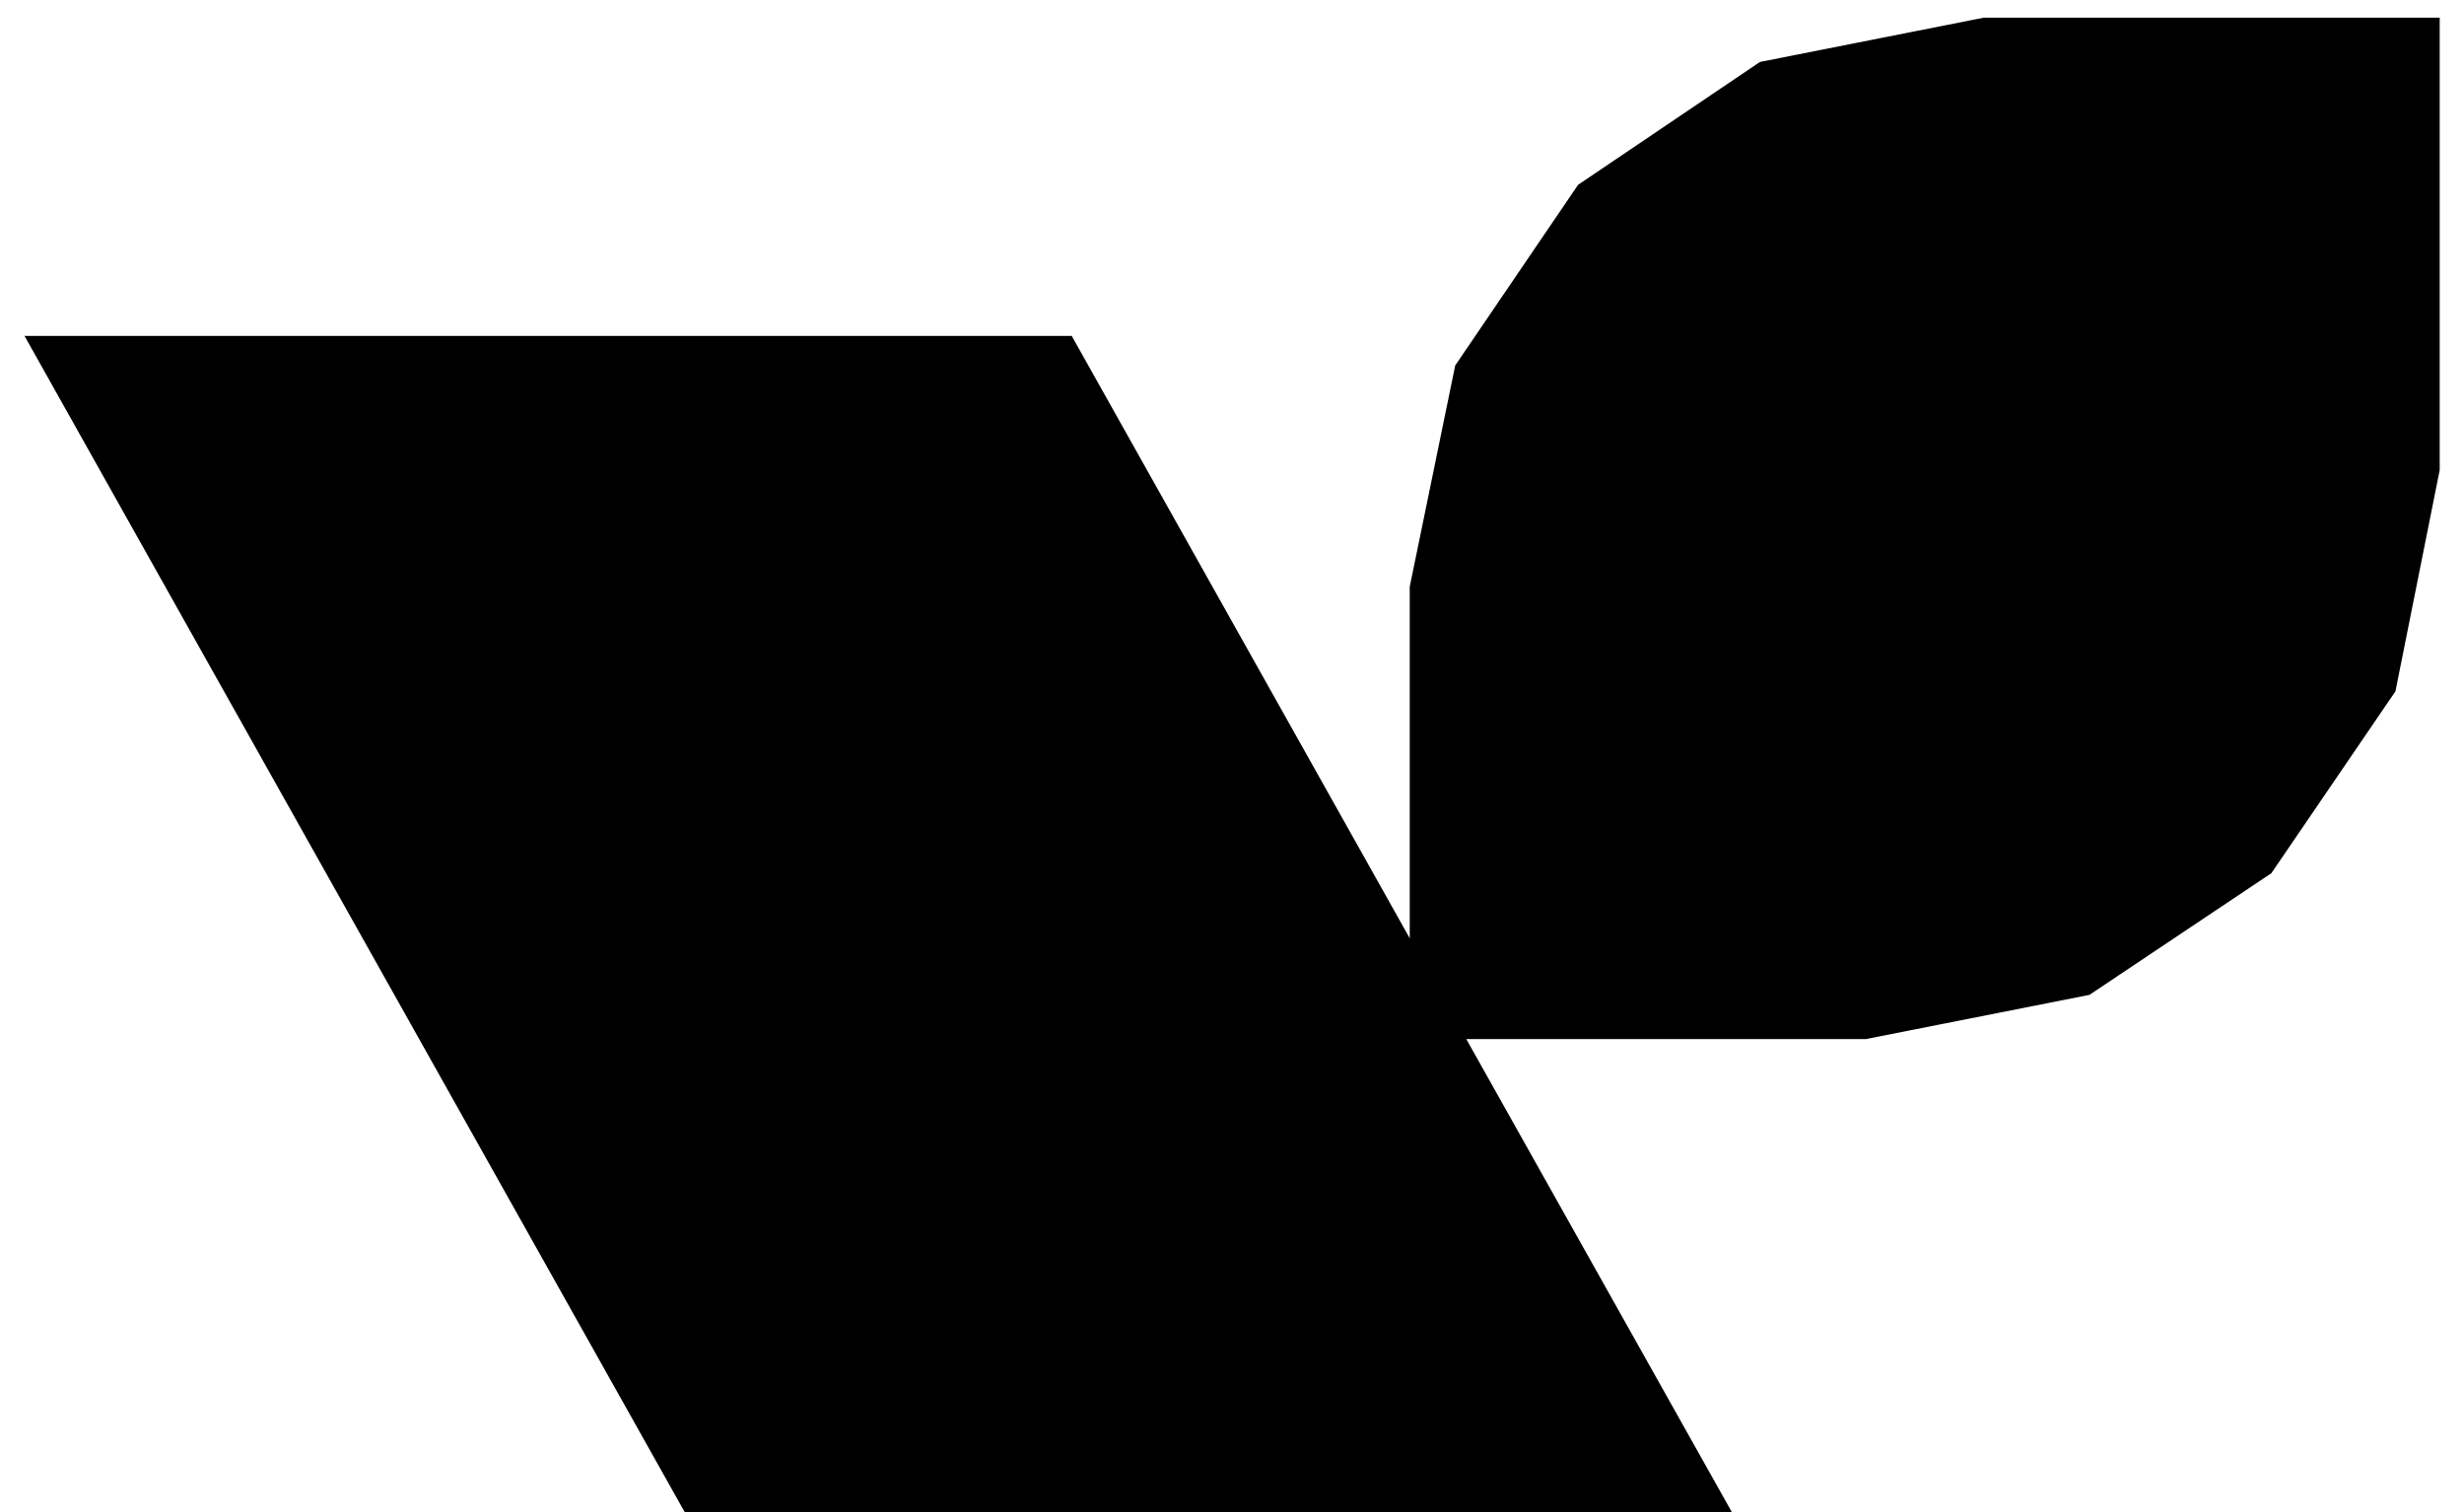
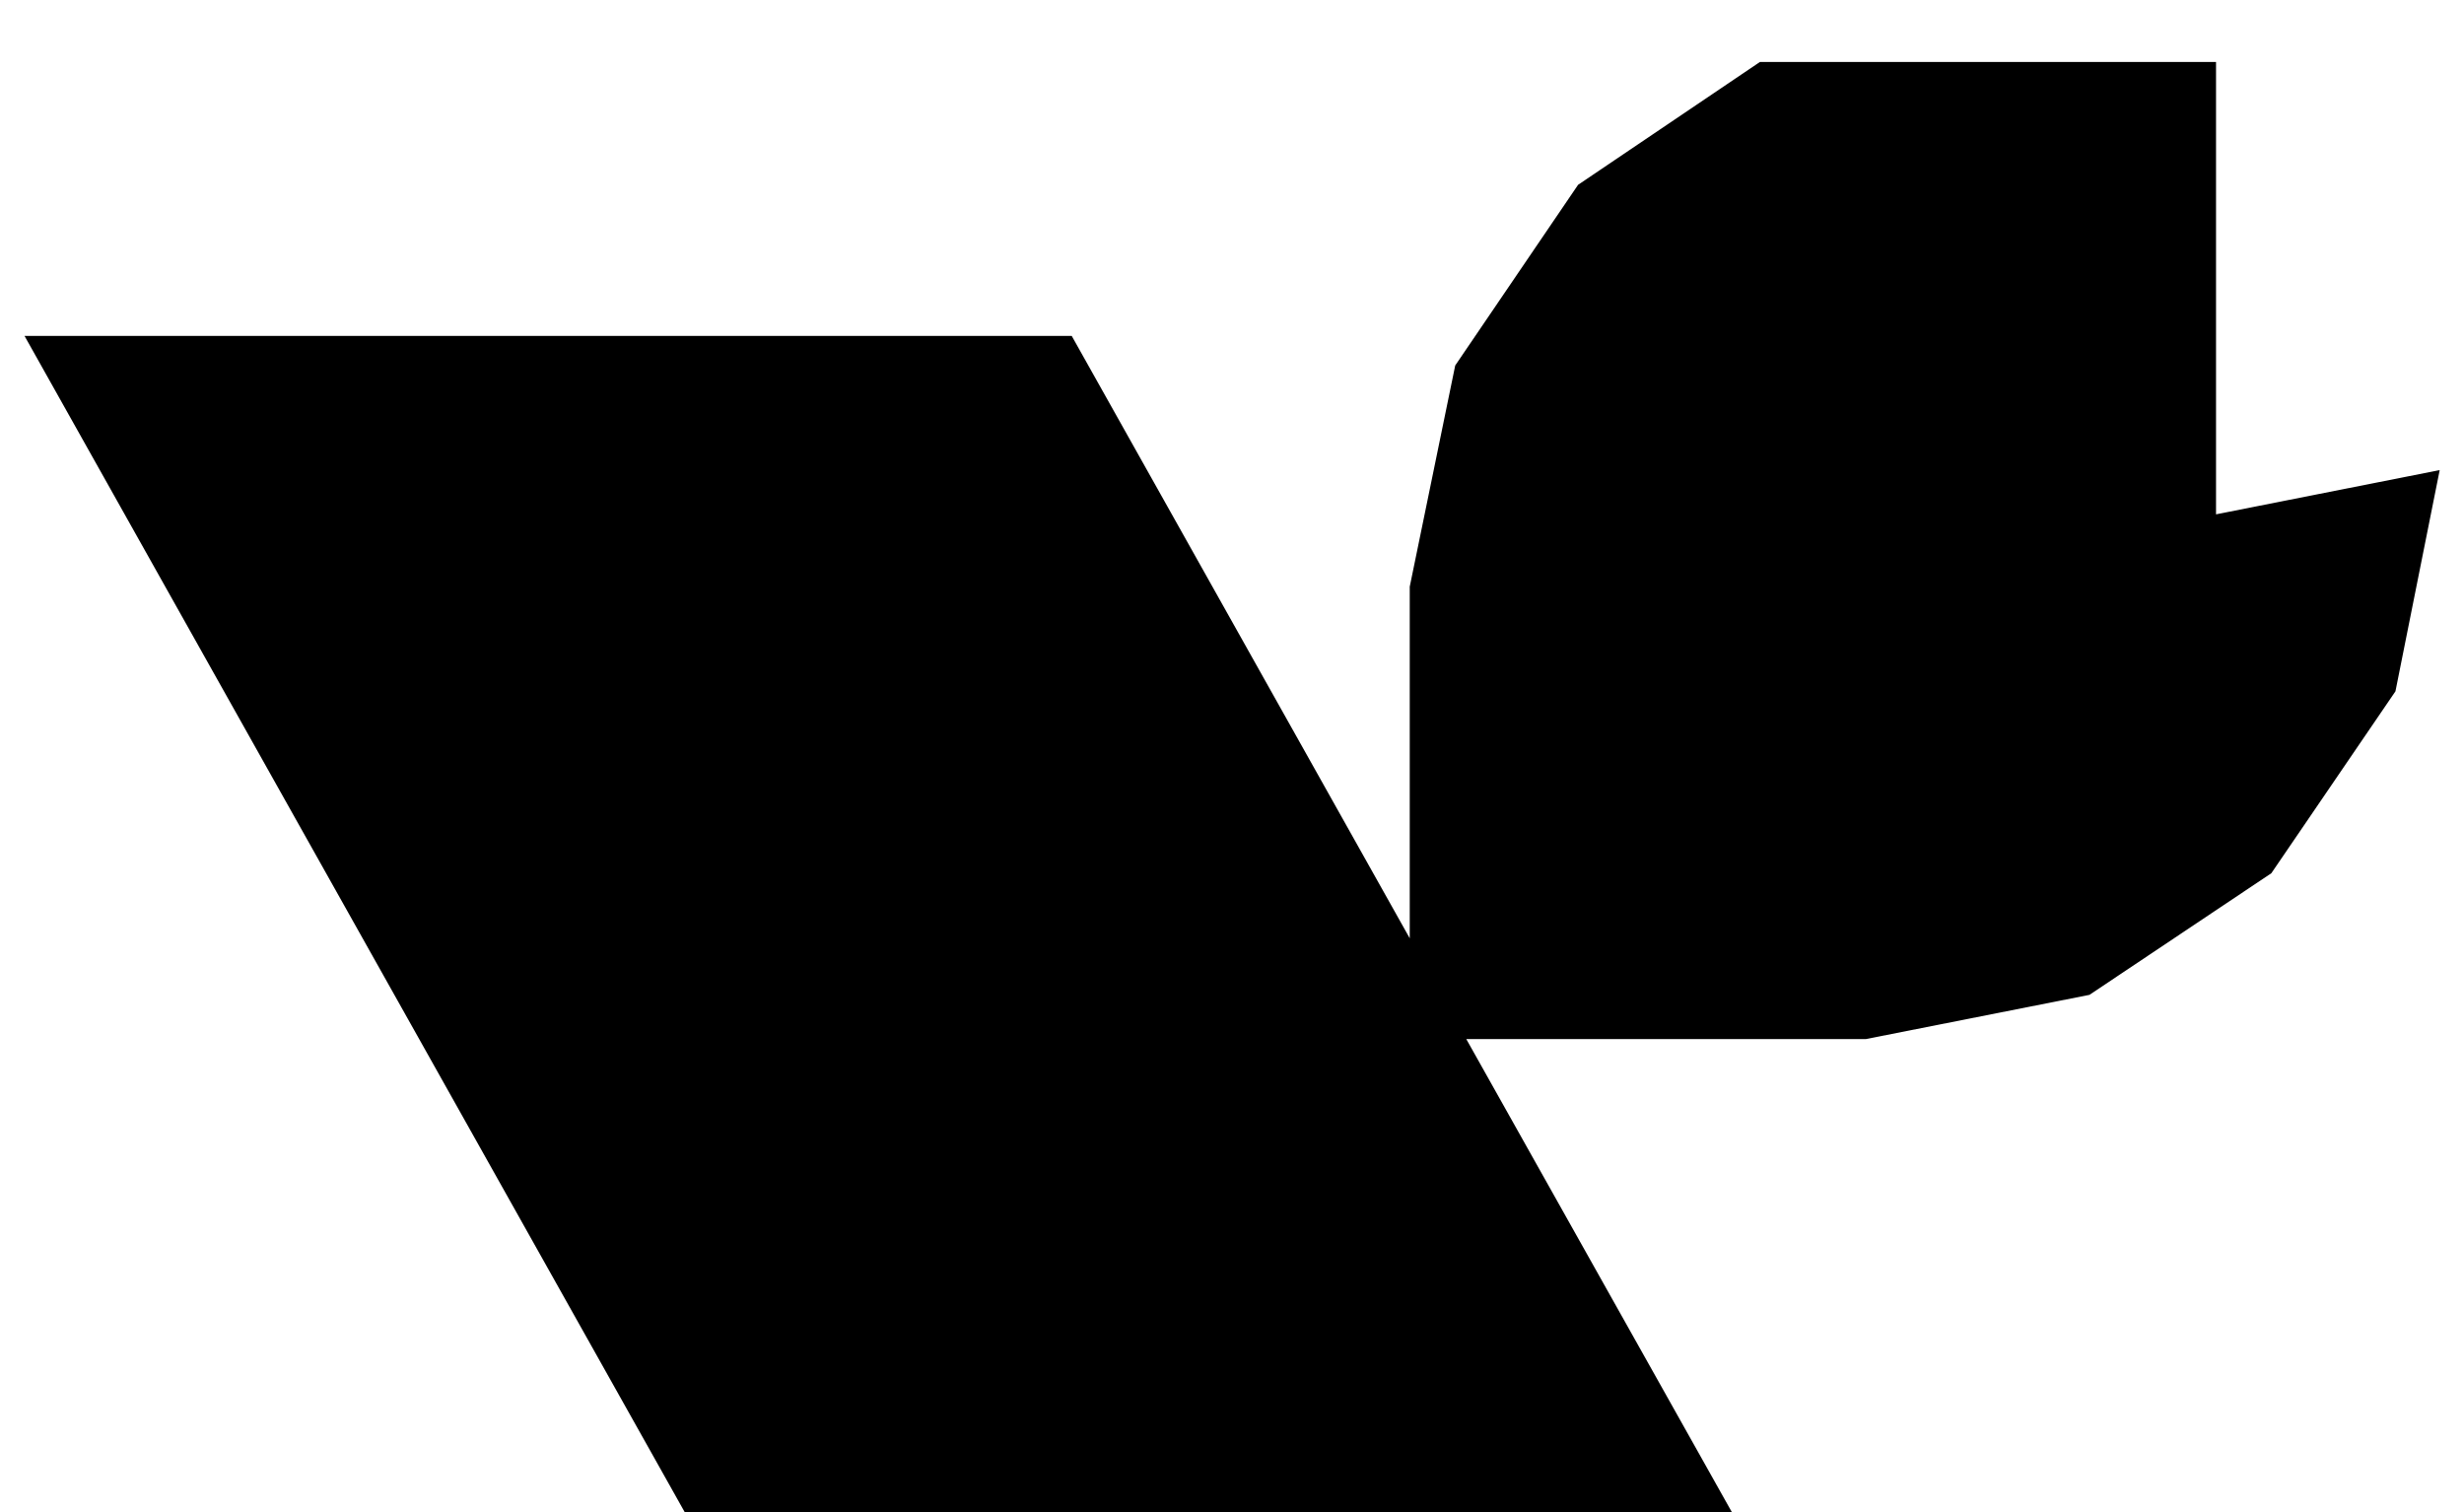
<svg xmlns="http://www.w3.org/2000/svg" width="220" height="135" viewBox="0 0 220 135">
  <g class="layer">
    <title>Layer 1</title>
-     <path d="m217.83,41.97l-3.95,19.75l-11.08,16.24l-16.24,10.86l-19.97,3.95l-35.67,0l40.17,71.55l-93.5,0l-75.4,-134.33l93.5,0l30.18,53.78l0,-31.39l4.06,-19.75l10.97,-16.13l16.24,-10.97l19.97,-3.95l40.72,0l0,40.39z" fill="#000000" id="svg_1" />
+     <path d="m217.83,41.97l-3.95,19.75l-11.08,16.24l-16.24,10.86l-19.97,3.95l-35.67,0l40.17,71.55l-93.5,0l-75.4,-134.33l93.5,0l30.18,53.78l0,-31.39l4.06,-19.75l10.97,-16.13l16.24,-10.97l40.72,0l0,40.39z" fill="#000000" id="svg_1" />
  </g>
</svg>